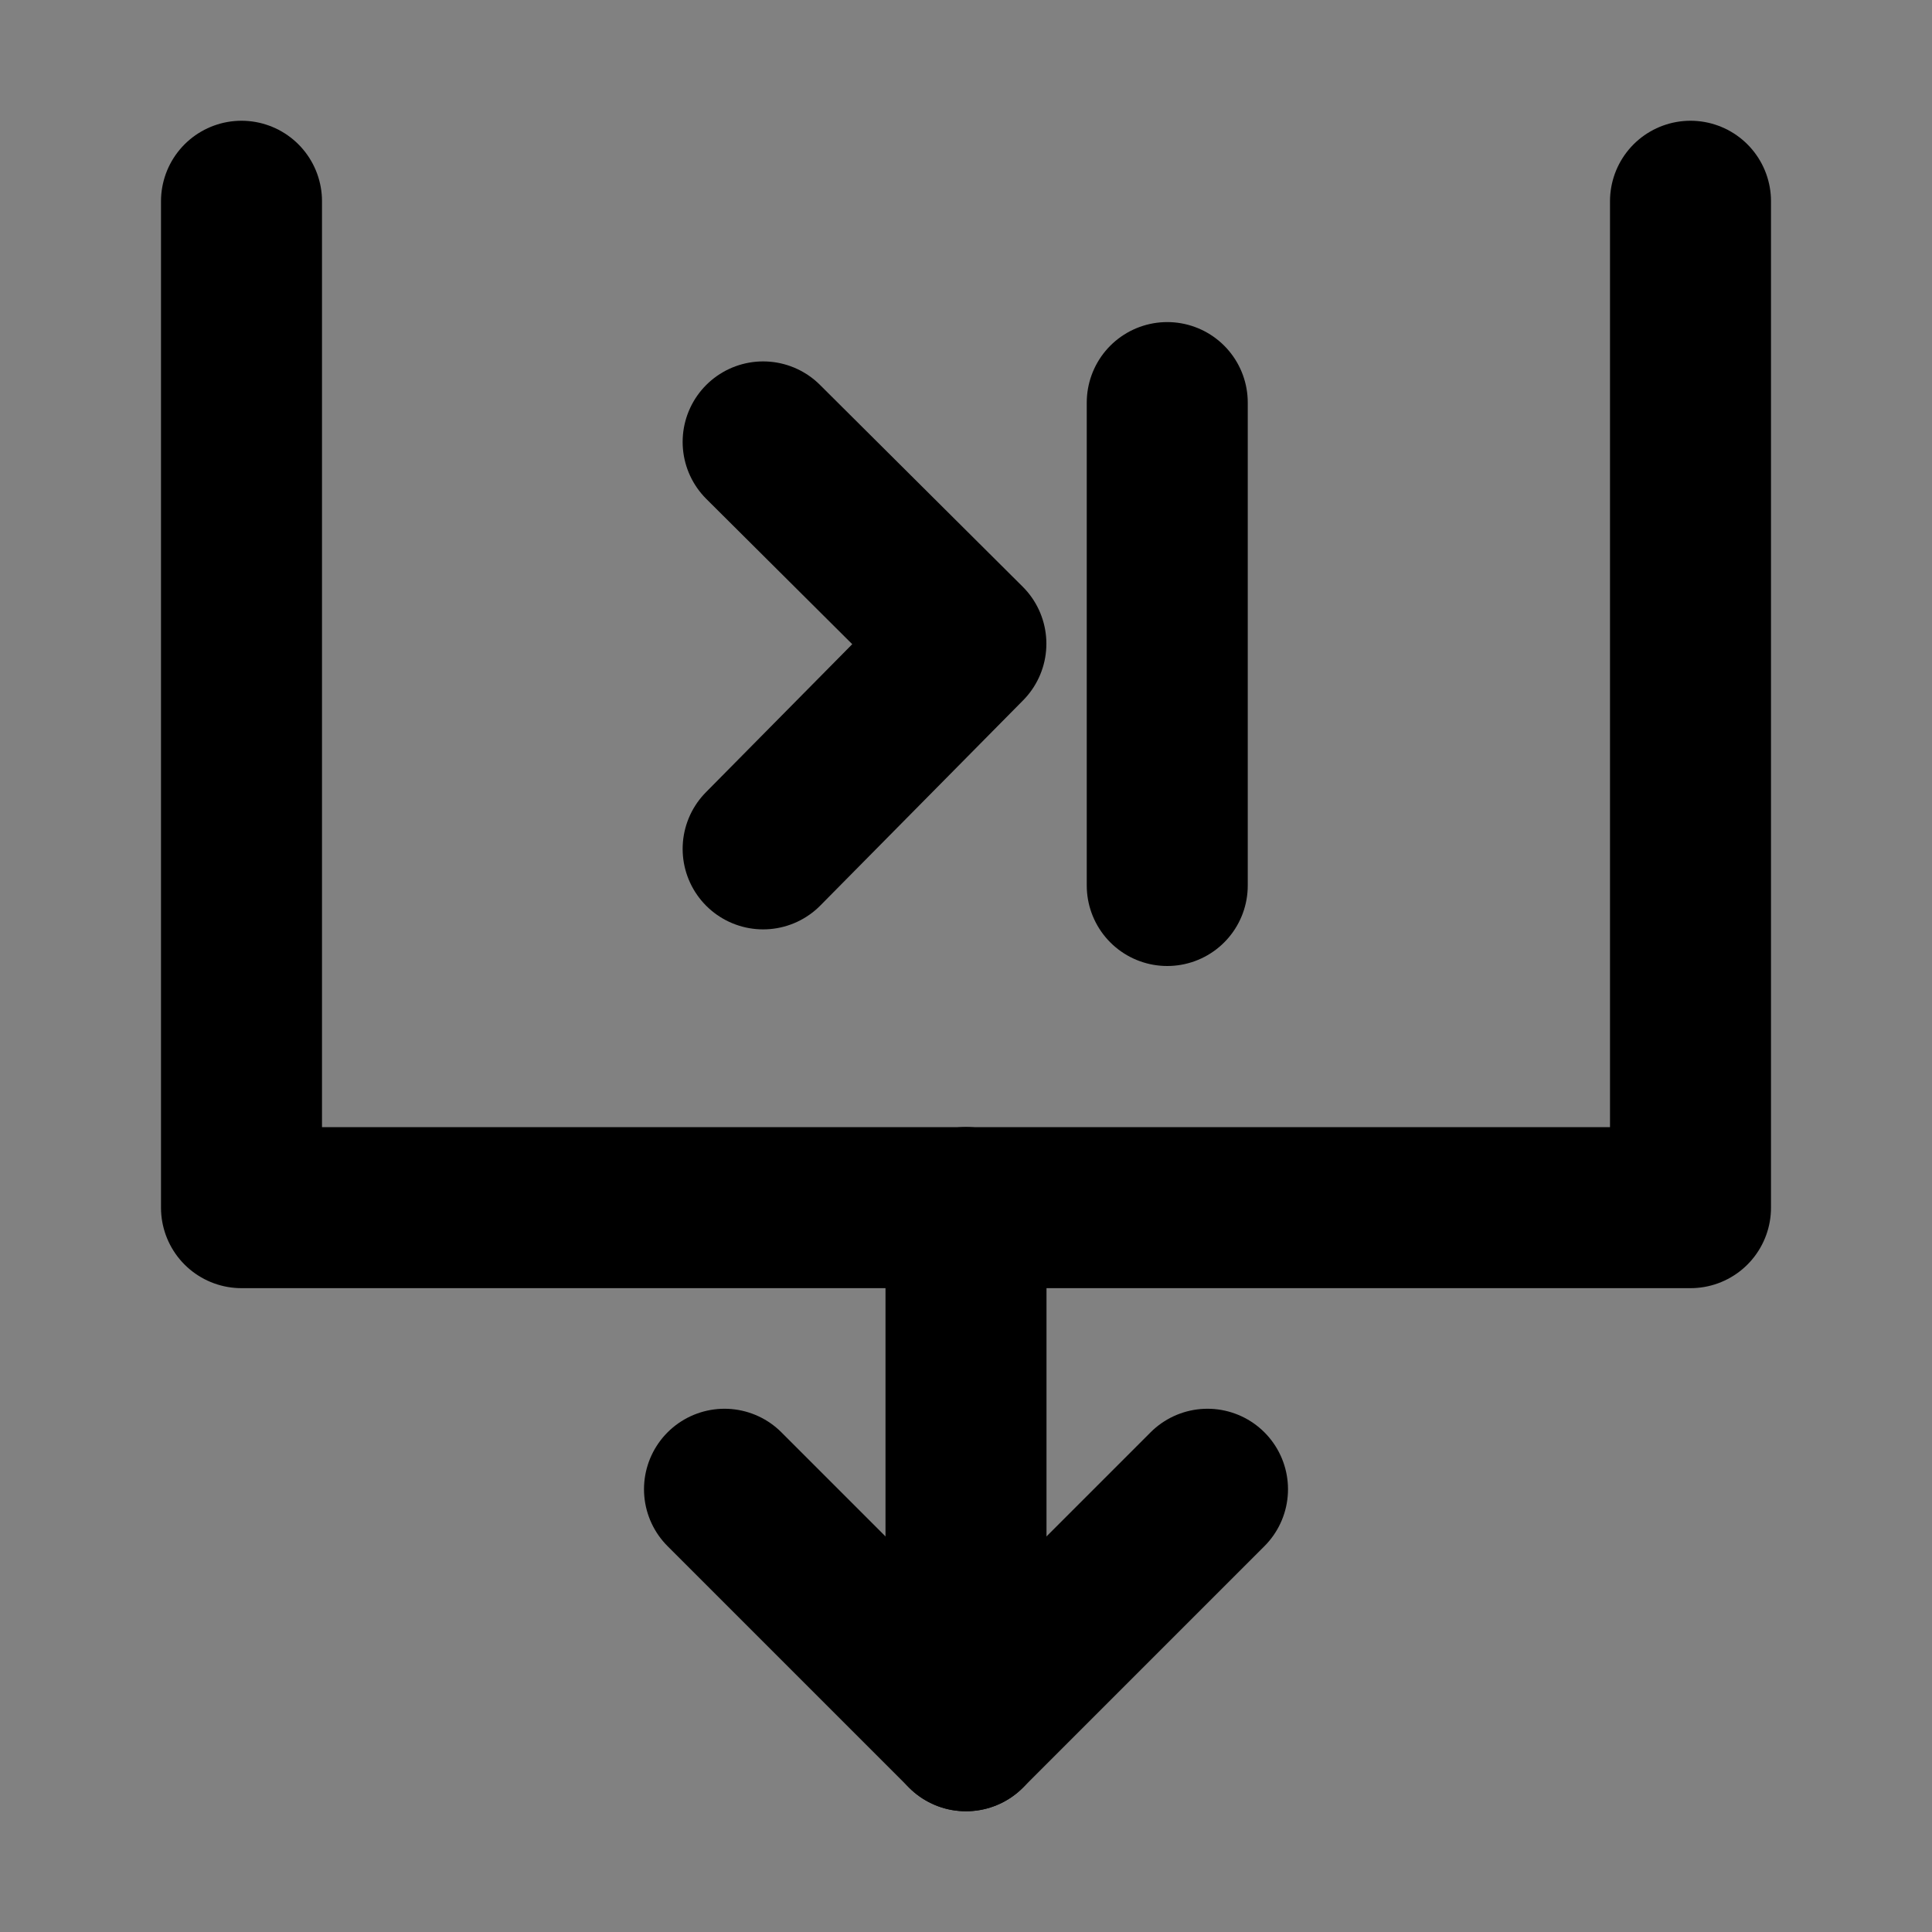
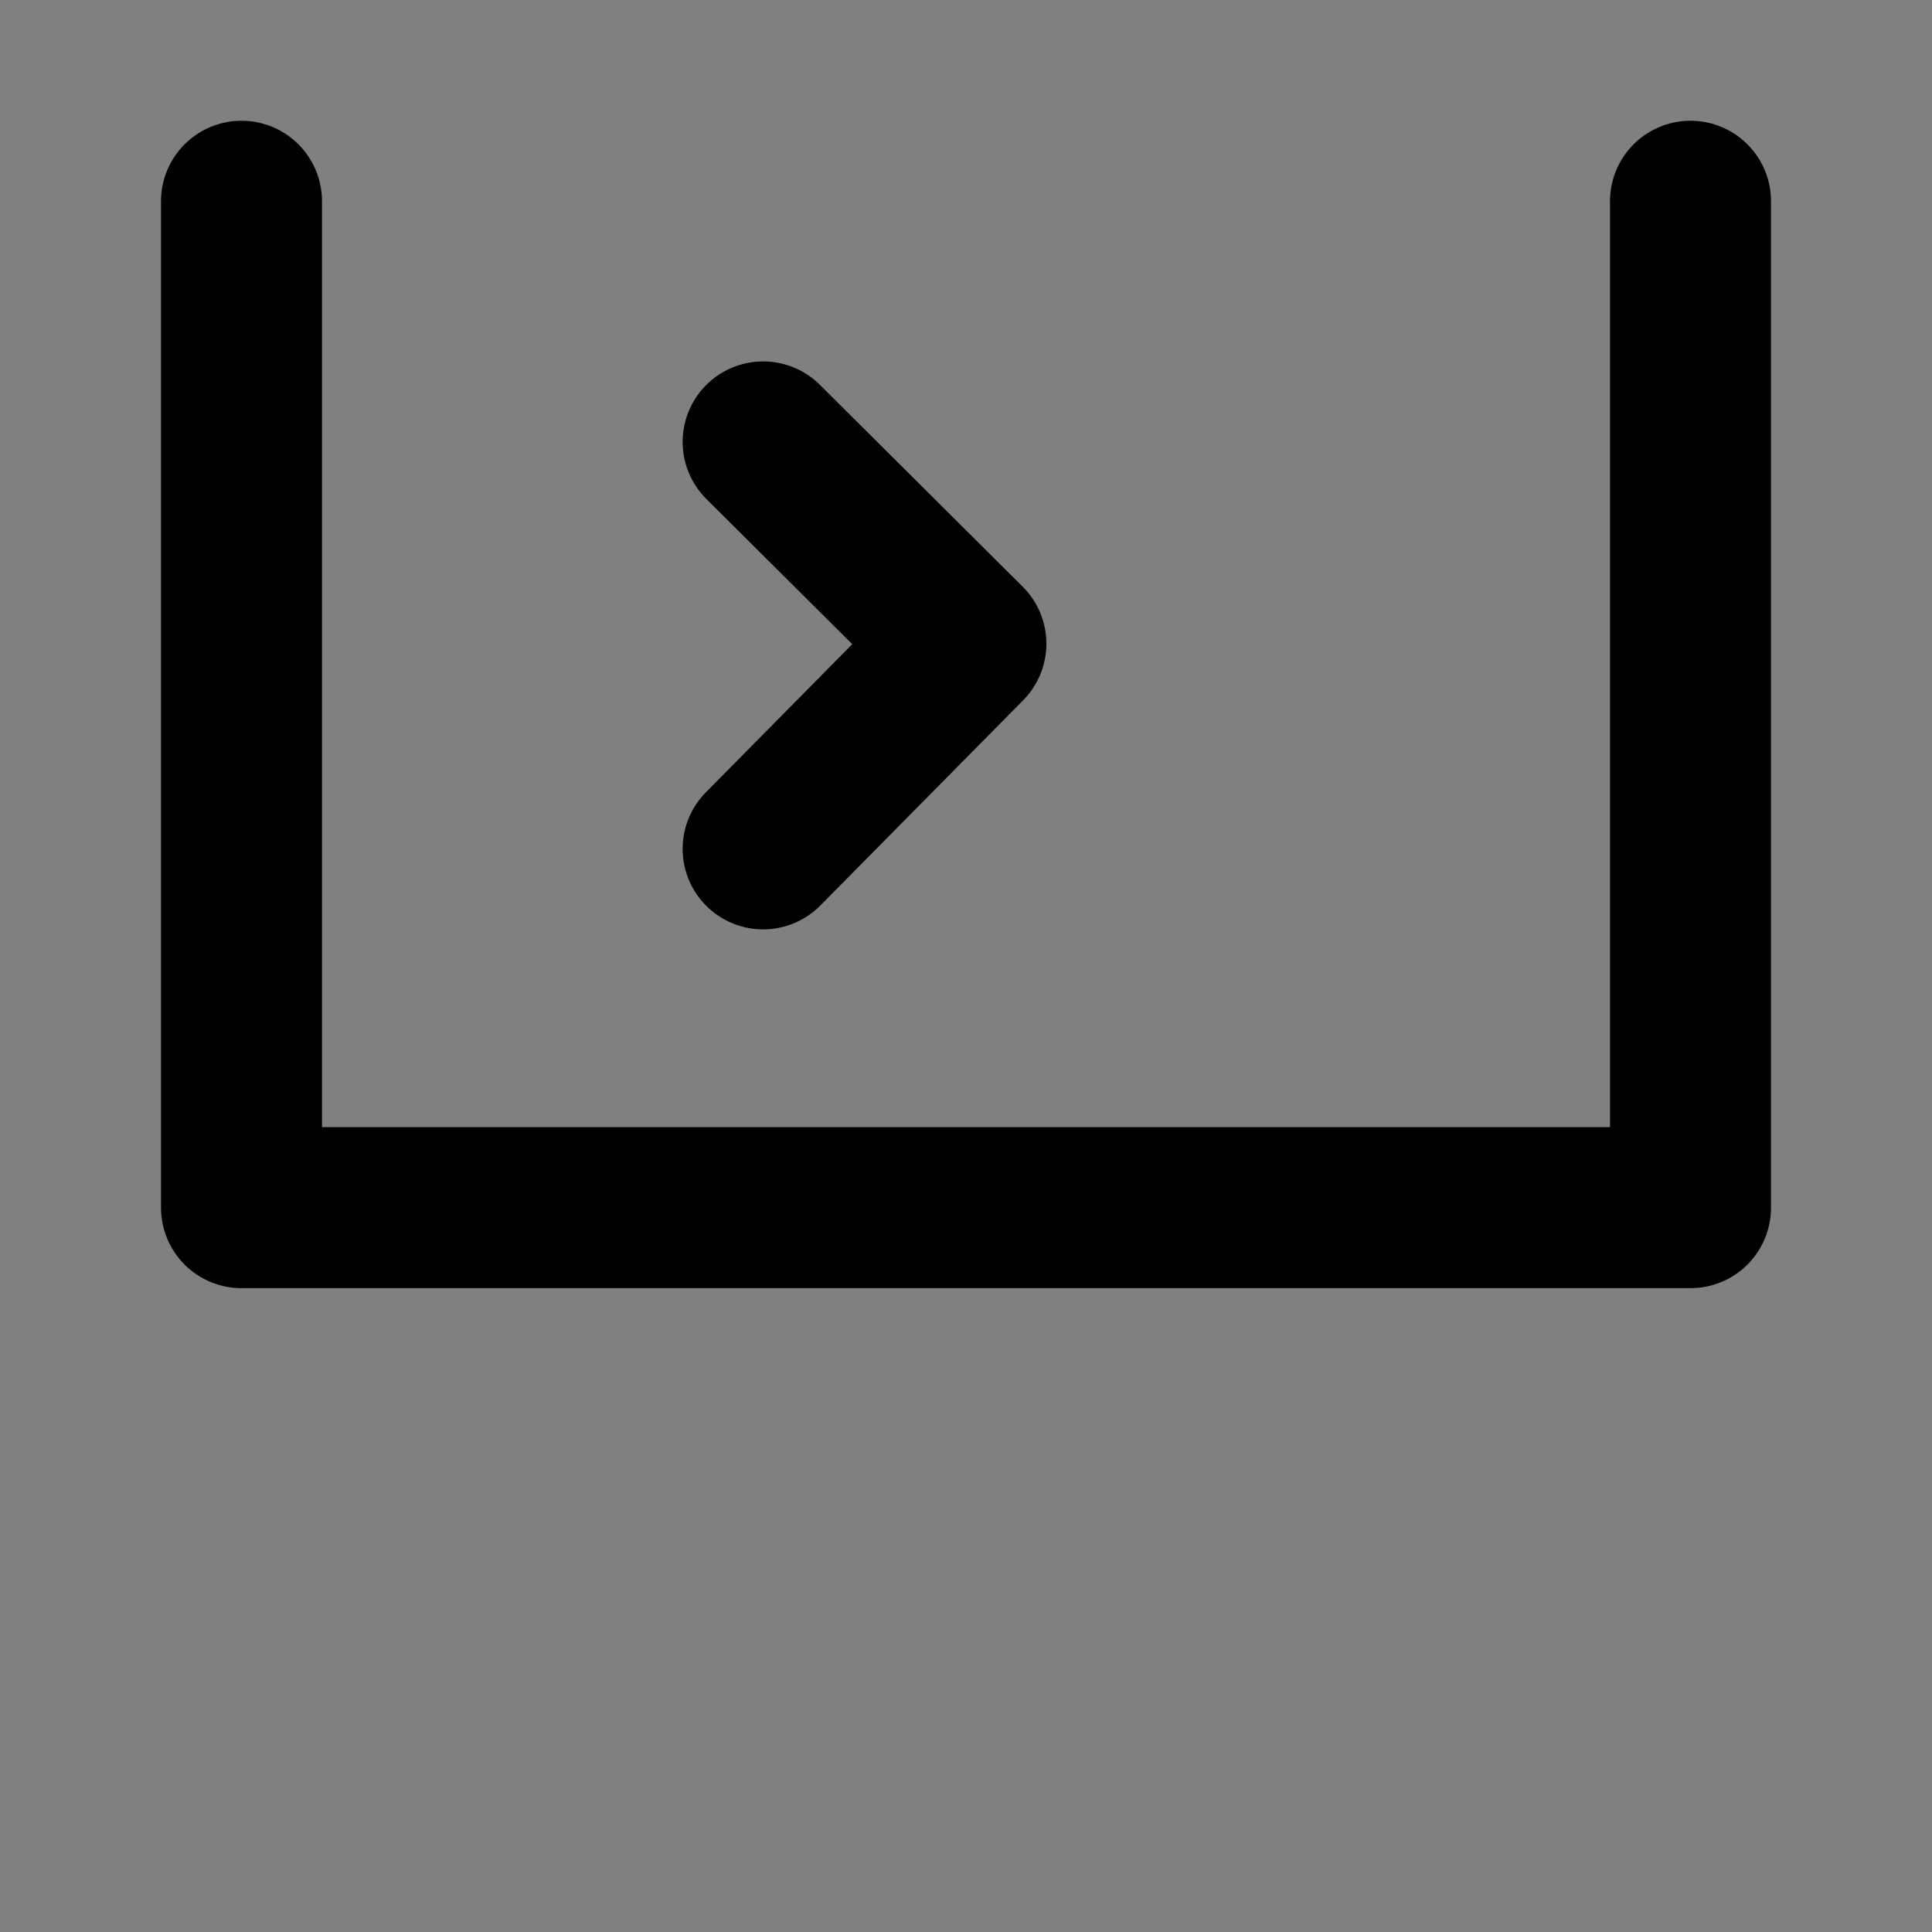
<svg xmlns="http://www.w3.org/2000/svg" width="800px" height="800px" viewBox="0 0 48 48" fill="none">
  <rect x="0" y="0" width="48" height="48" fill="#808080" stroke="none" />
-   <rect width="48" height="48" fill="white" fill-opacity="0.01" />
  <path d="M6 5V30.004H42V5" stroke="#000000" stroke-width="4" stroke-linecap="round" stroke-linejoin="round" />
-   <path d="M30 37L24 43L18 37" stroke="#000000" stroke-width="4" stroke-linecap="round" stroke-linejoin="round" />
-   <path d="M24 30V43" stroke="#000000" stroke-width="4" stroke-linecap="round" stroke-linejoin="round" />
  <path d="M18.96 10.979L23.997 15.993L18.96 21.09" stroke="#000000" stroke-width="4" stroke-linecap="round" stroke-linejoin="round" />
-   <path d="M29 10.002V22" stroke="#000000" stroke-width="4" stroke-linecap="round" />
</svg>